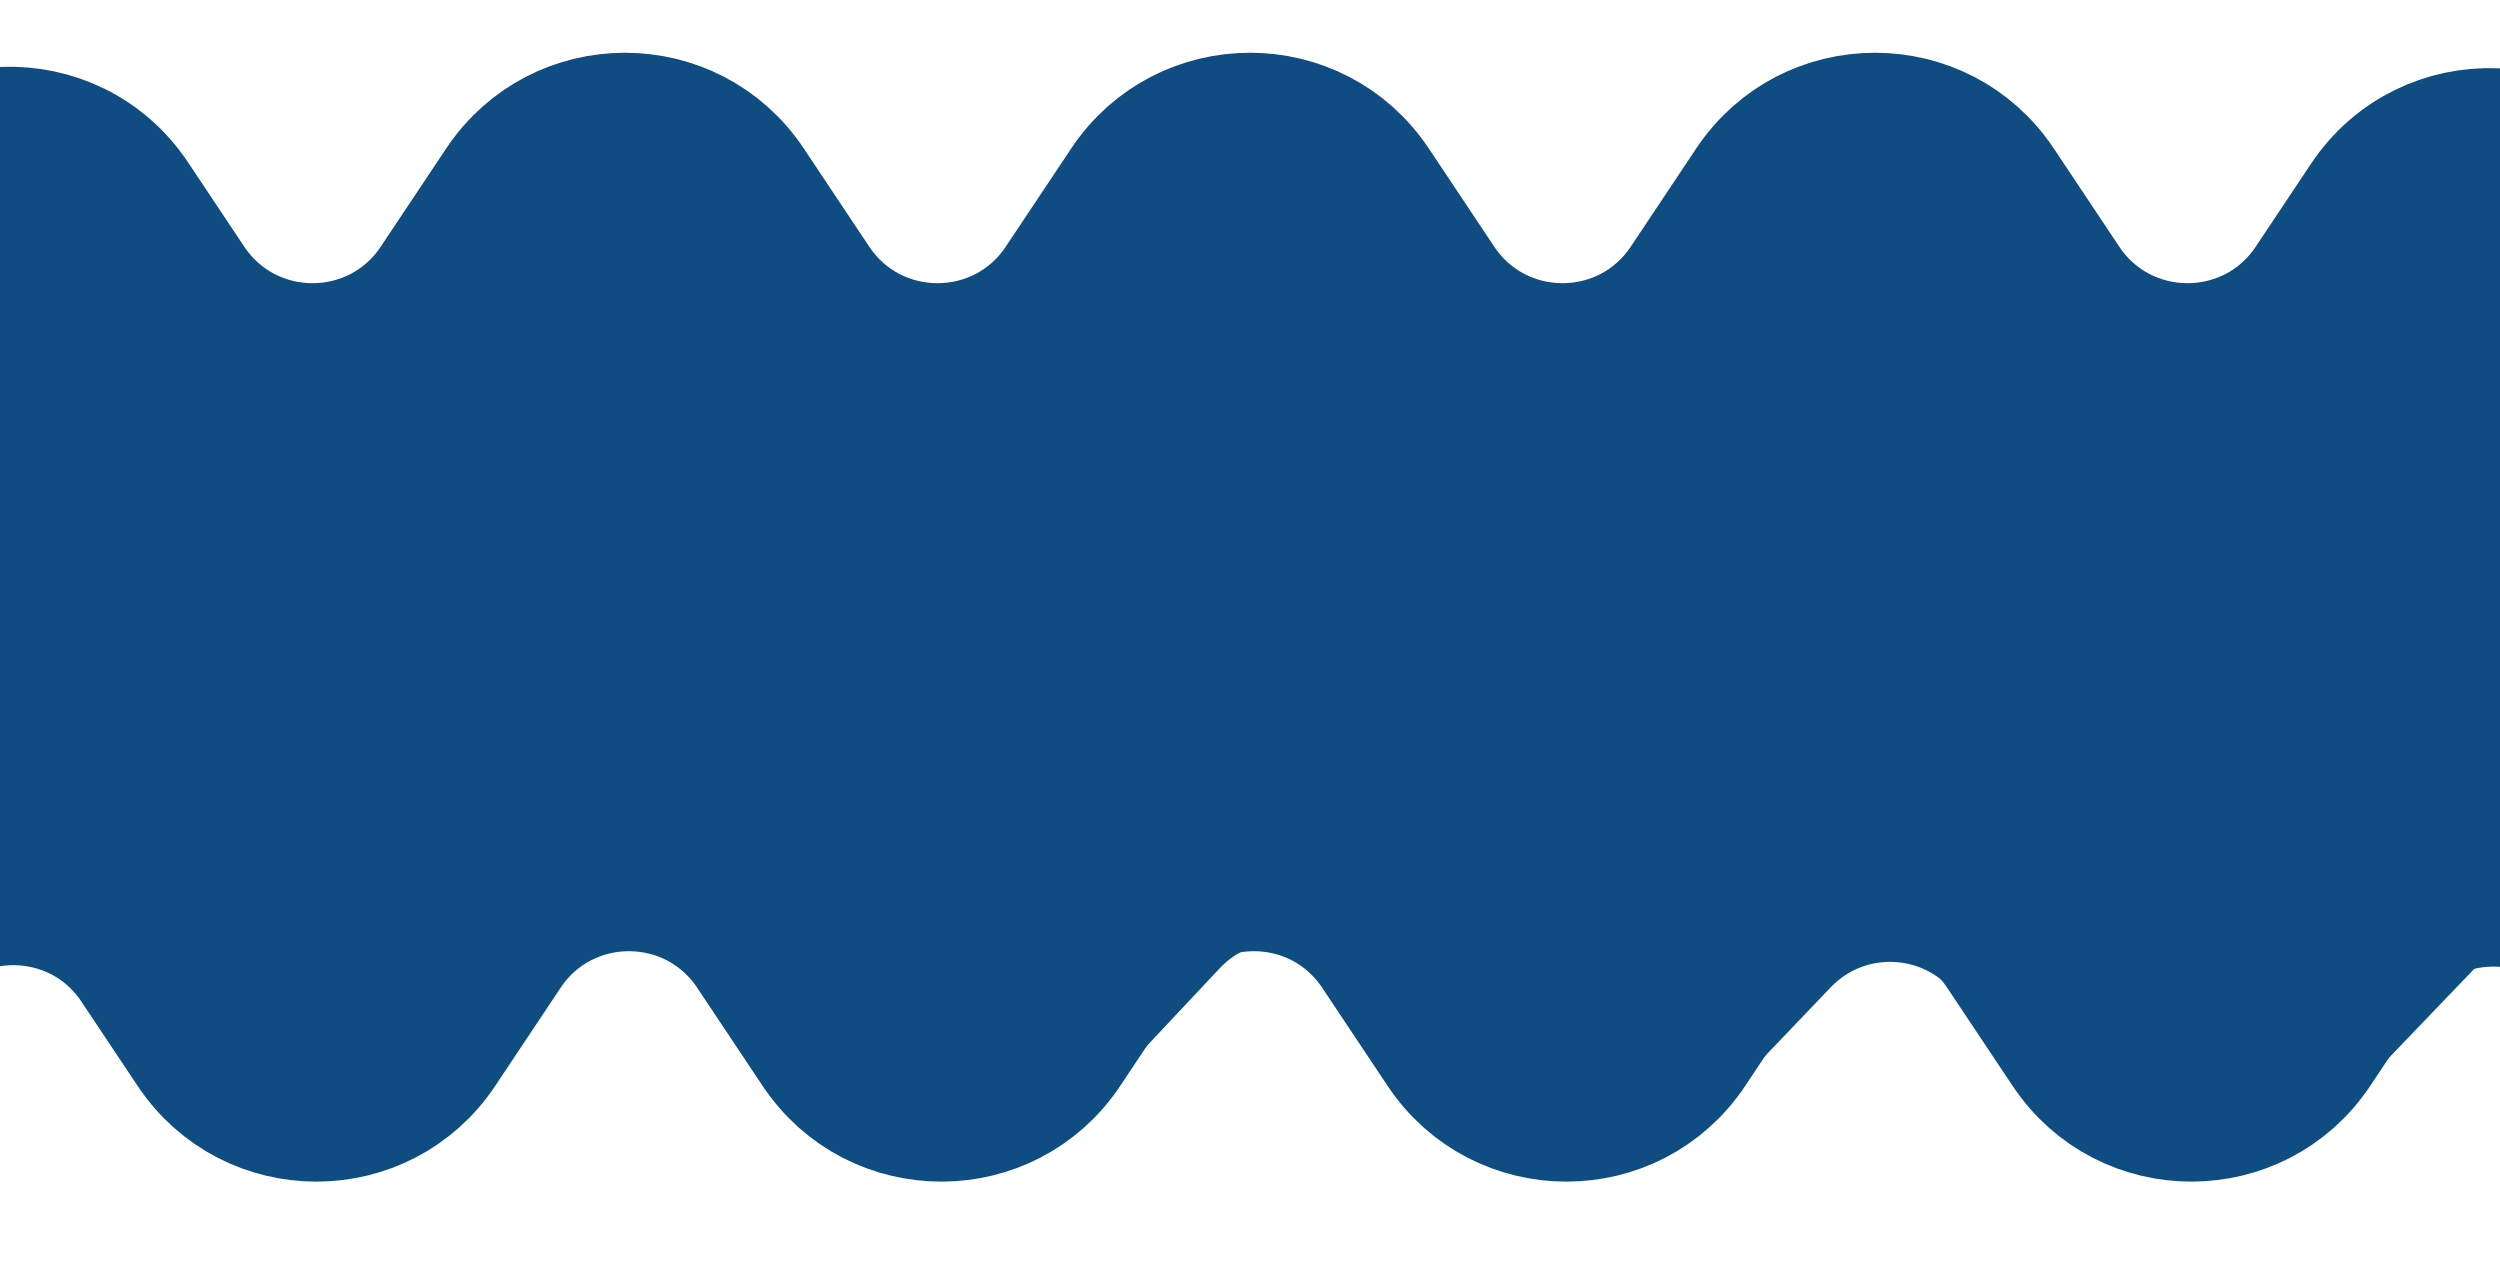
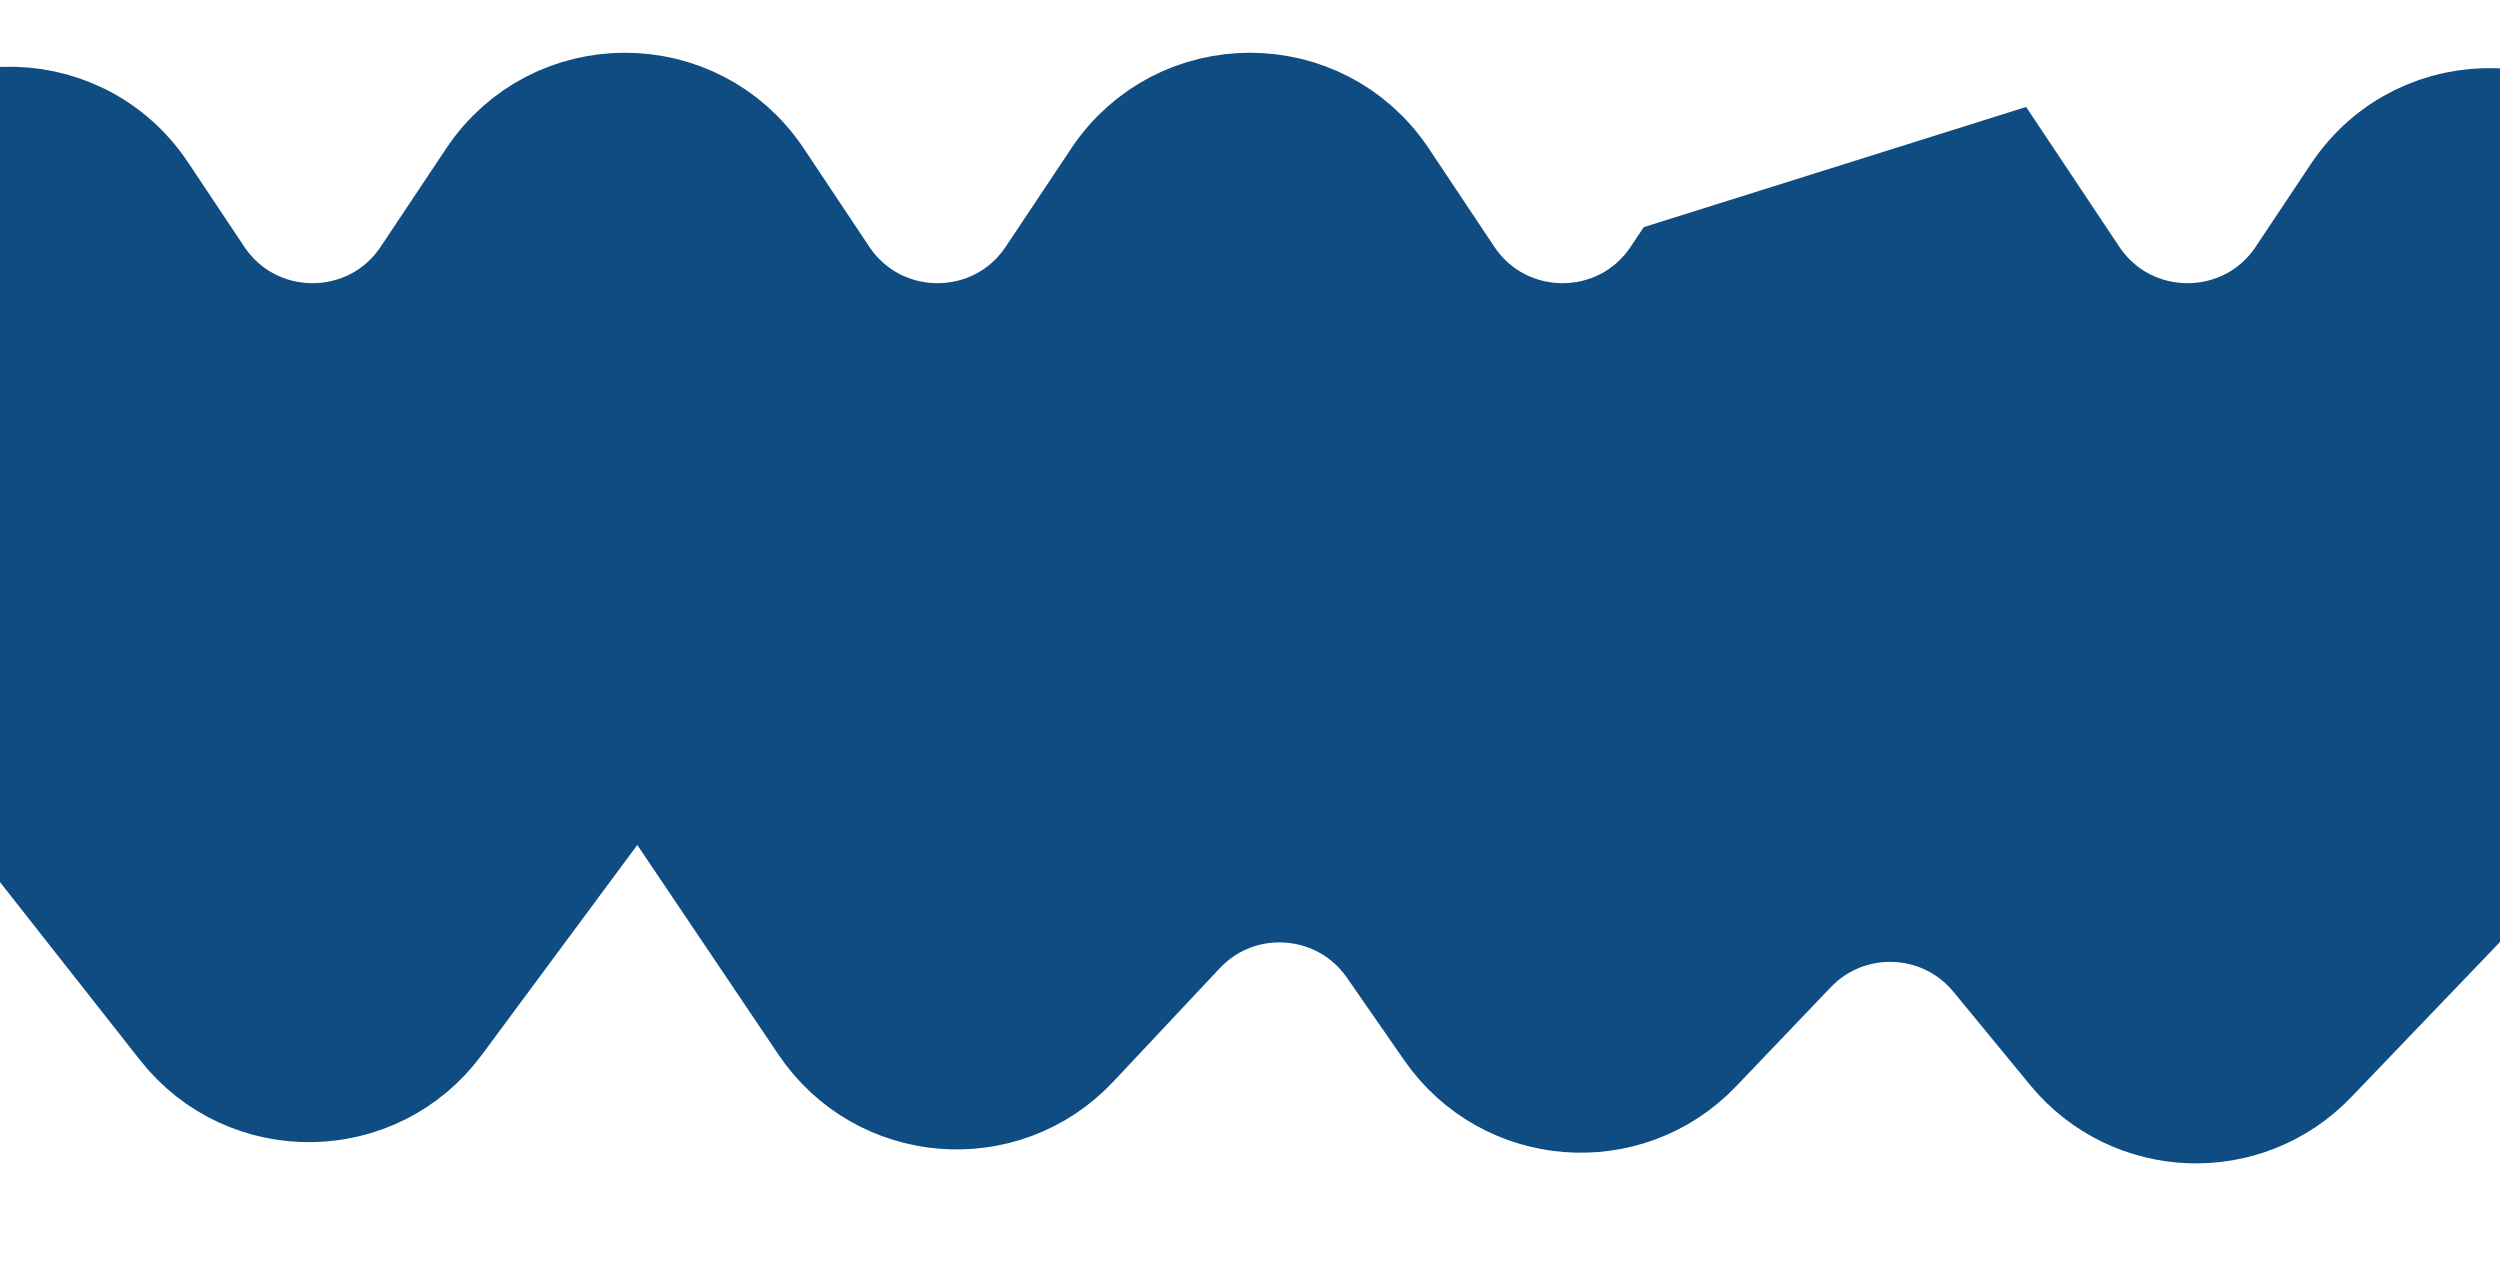
<svg xmlns="http://www.w3.org/2000/svg" width="320" height="163" viewBox="0 0 320 163" fill="none">
-   <path d="M104.191 36.287L95.809 23.713C88.288 12.432 71.712 12.432 64.191 23.713L55.809 36.287C48.288 47.568 31.712 47.568 24.191 36.287L17.002 25.503C9.179 13.769 -8.249 14.346 -15.278 26.571L-31.971 55.602C-33.628 58.484 -34.5 61.749 -34.5 65.073V66.889C-34.5 75.267 -29.012 82.657 -20.991 85.078L-13.736 87.269C-10.002 88.395 -6.707 90.644 -4.295 93.708L24.612 130.445C32.361 140.292 47.353 140.074 54.811 130.005L75.675 101.838C78.076 98.598 82.63 97.879 85.912 100.223C86.632 100.737 87.253 101.376 87.747 102.109L106.693 130.241C113.507 140.359 127.955 141.526 136.305 132.632L149.926 118.122C158.201 109.308 172.496 110.362 179.388 120.295L186.732 130.878C193.585 140.755 207.774 141.865 216.079 133.173L228.196 120.492C236.069 112.254 249.372 112.75 256.609 121.552L266.417 133.48C273.645 142.271 286.927 142.778 294.805 134.565L316.26 112.197C321.444 106.792 330.436 108.253 333.642 115.022C338.526 125.332 354 121.852 354 110.444V65.009C354 61.726 353.15 58.501 351.532 55.644L335.214 26.849C328.236 14.535 310.73 13.906 302.878 25.683L295.809 36.287C288.288 47.568 271.712 47.568 264.191 36.287L255.809 23.713C248.288 12.432 231.712 12.432 224.191 23.713L215.809 36.287C208.288 47.568 191.712 47.568 184.191 36.287L175.809 23.713C168.288 12.432 151.712 12.432 144.191 23.713L135.809 36.287C128.288 47.568 111.712 47.568 104.191 36.287Z" fill="#0F4C82" stroke="#0F4C82" stroke-width="17" />
-   <path d="M354.5 158L335.718 124.855C328.739 112.54 311.23 111.906 303.378 123.683L296.309 134.287C288.788 145.567 272.212 145.568 264.691 134.287L256.309 121.713C248.788 110.433 232.212 110.432 224.691 121.713L216.309 134.287C208.788 145.567 192.212 145.568 184.691 134.287L176.309 121.713C168.788 110.433 152.212 110.432 144.691 121.713L136.309 134.287C128.788 145.567 112.212 145.568 104.691 134.287L96.309 121.713C88.788 110.433 72.212 110.432 64.691 121.713L56.309 134.287C48.788 145.567 32.212 145.568 24.691 134.287L17.502 123.503C9.679 111.769 -7.749 112.346 -14.778 124.571L-34 158" stroke="#0F4C82" stroke-width="17" />
+   <path d="M104.191 36.287L95.809 23.713C88.288 12.432 71.712 12.432 64.191 23.713L55.809 36.287C48.288 47.568 31.712 47.568 24.191 36.287L17.002 25.503C9.179 13.769 -8.249 14.346 -15.278 26.571L-31.971 55.602C-33.628 58.484 -34.5 61.749 -34.5 65.073V66.889C-34.5 75.267 -29.012 82.657 -20.991 85.078L-13.736 87.269C-10.002 88.395 -6.707 90.644 -4.295 93.708L24.612 130.445C32.361 140.292 47.353 140.074 54.811 130.005L75.675 101.838C78.076 98.598 82.63 97.879 85.912 100.223C86.632 100.737 87.253 101.376 87.747 102.109L106.693 130.241C113.507 140.359 127.955 141.526 136.305 132.632L149.926 118.122C158.201 109.308 172.496 110.362 179.388 120.295L186.732 130.878C193.585 140.755 207.774 141.865 216.079 133.173L228.196 120.492C236.069 112.254 249.372 112.75 256.609 121.552L266.417 133.48C273.645 142.271 286.927 142.778 294.805 134.565L316.26 112.197C321.444 106.792 330.436 108.253 333.642 115.022C338.526 125.332 354 121.852 354 110.444V65.009C354 61.726 353.15 58.501 351.532 55.644L335.214 26.849C328.236 14.535 310.73 13.906 302.878 25.683L295.809 36.287C288.288 47.568 271.712 47.568 264.191 36.287L255.809 23.713L215.809 36.287C208.288 47.568 191.712 47.568 184.191 36.287L175.809 23.713C168.288 12.432 151.712 12.432 144.191 23.713L135.809 36.287C128.288 47.568 111.712 47.568 104.191 36.287Z" fill="#0F4C82" stroke="#0F4C82" stroke-width="17" />
</svg>